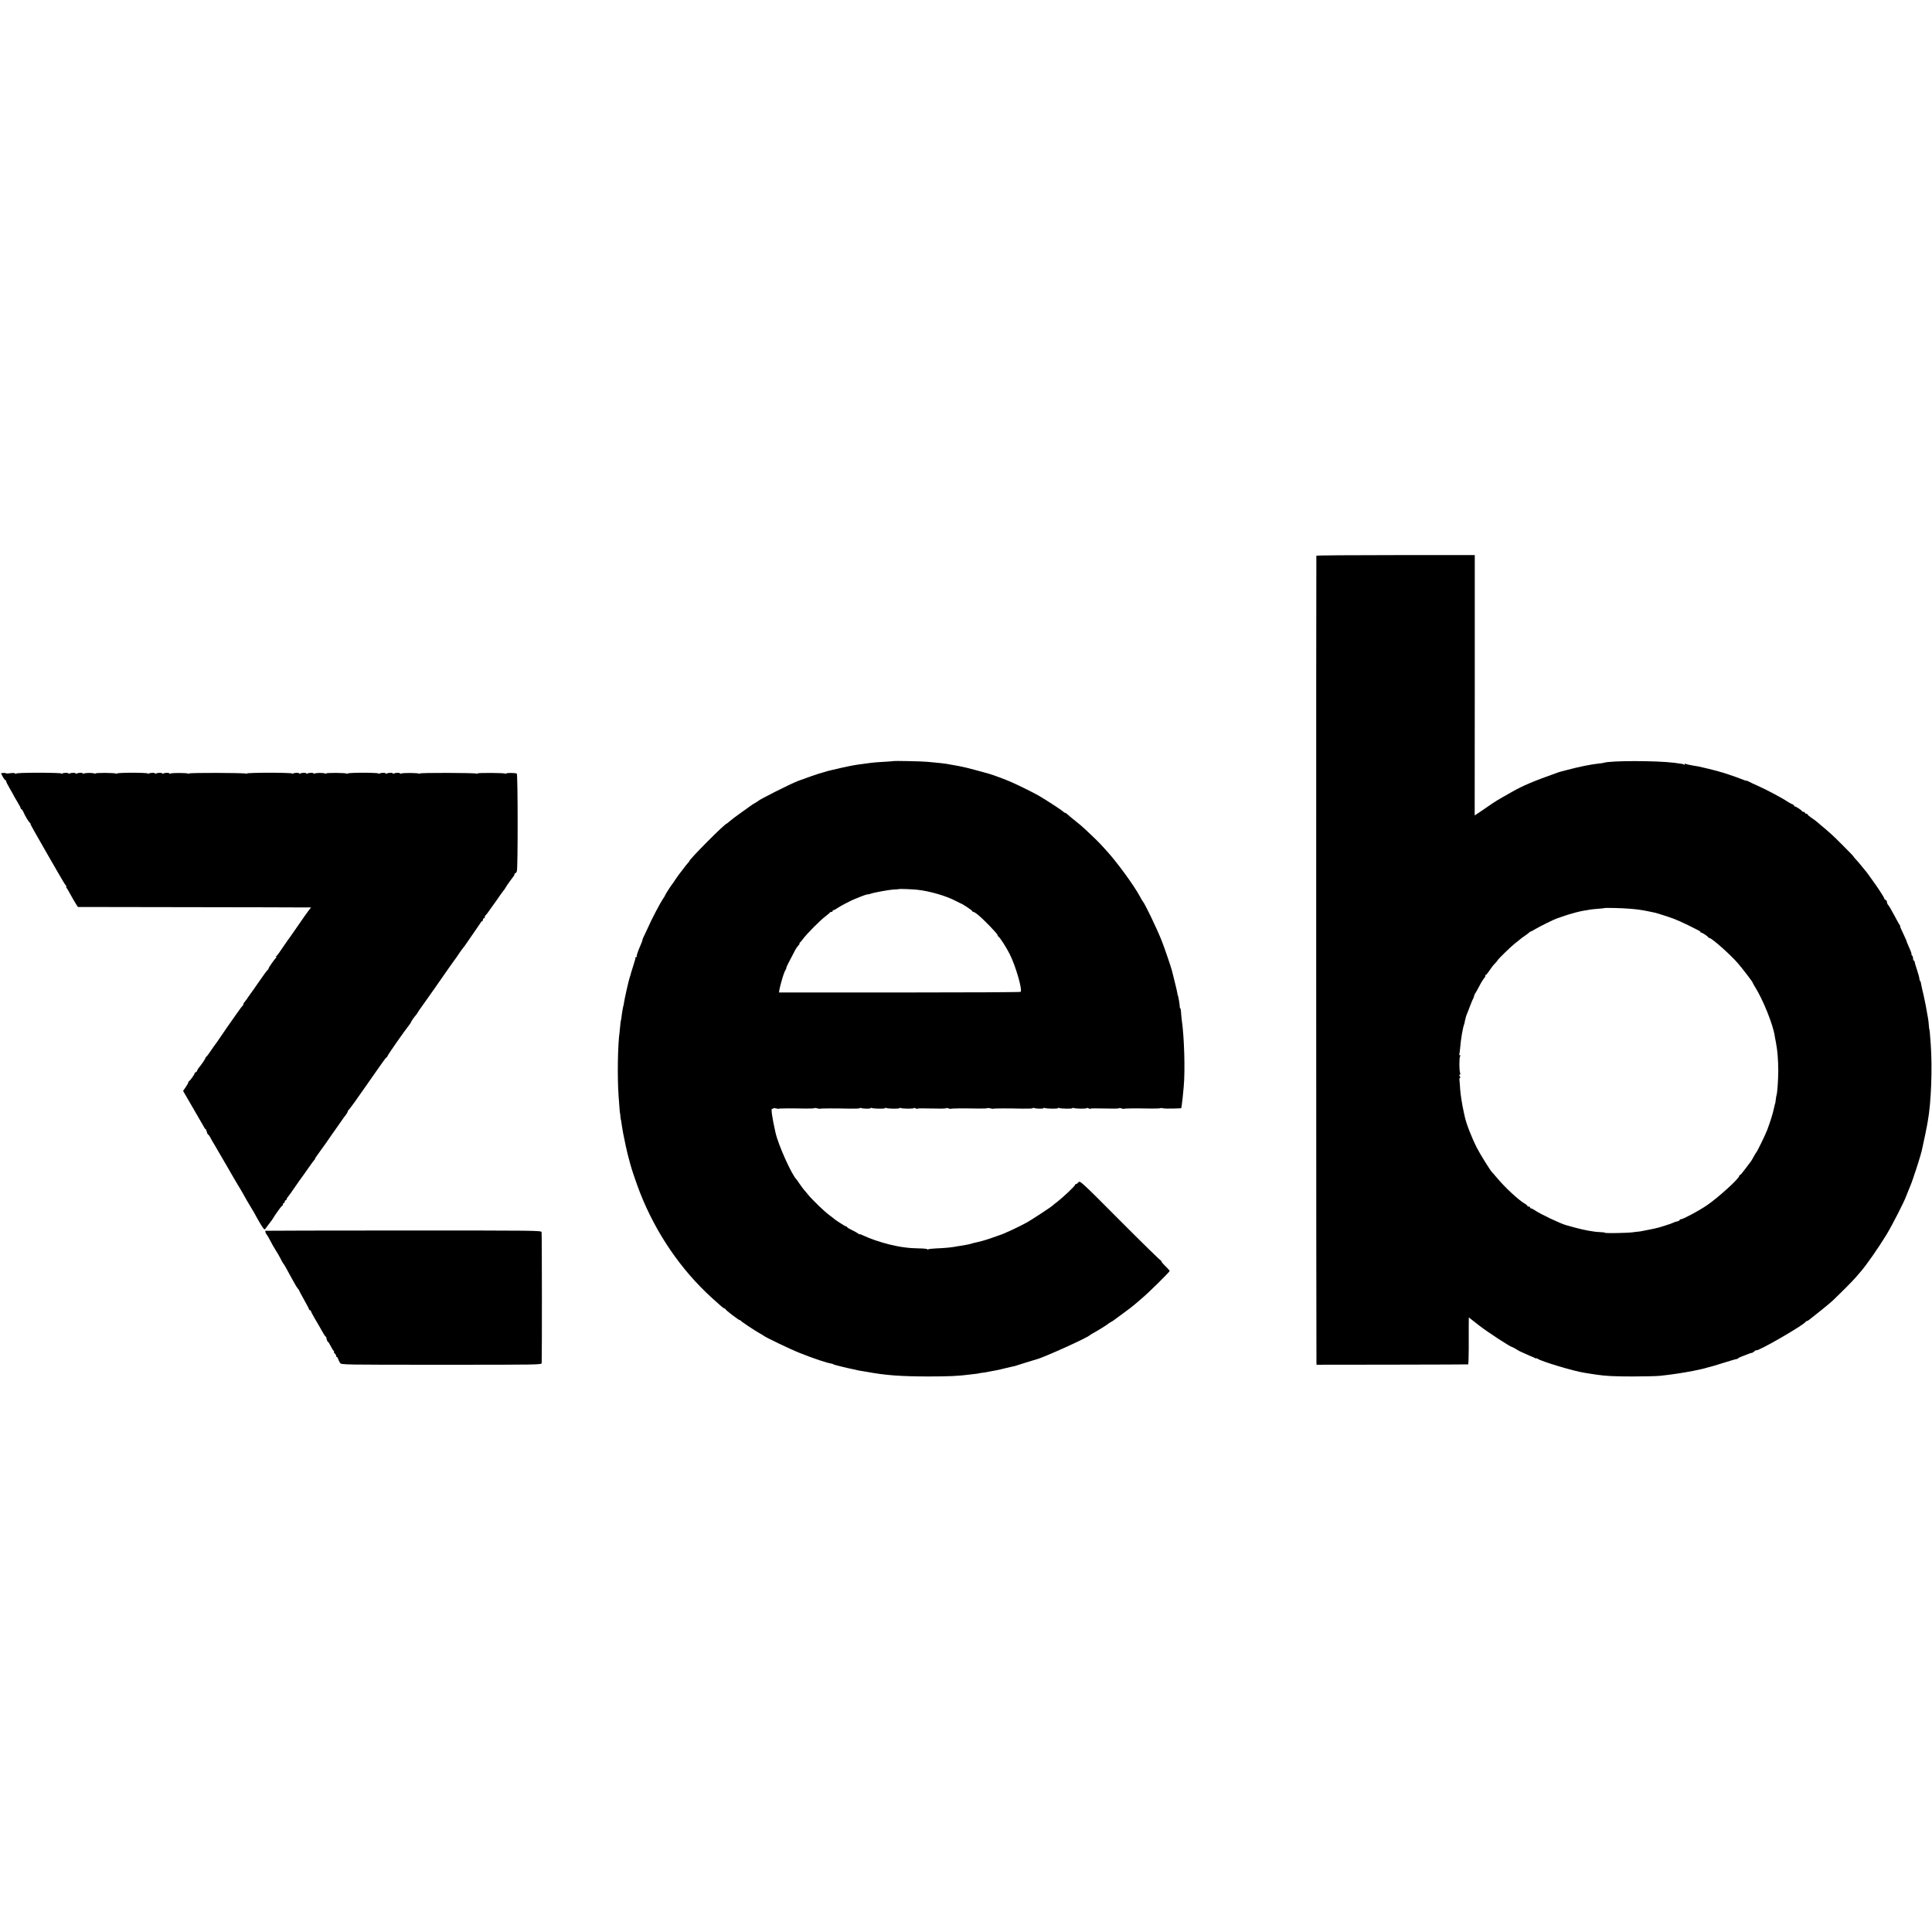
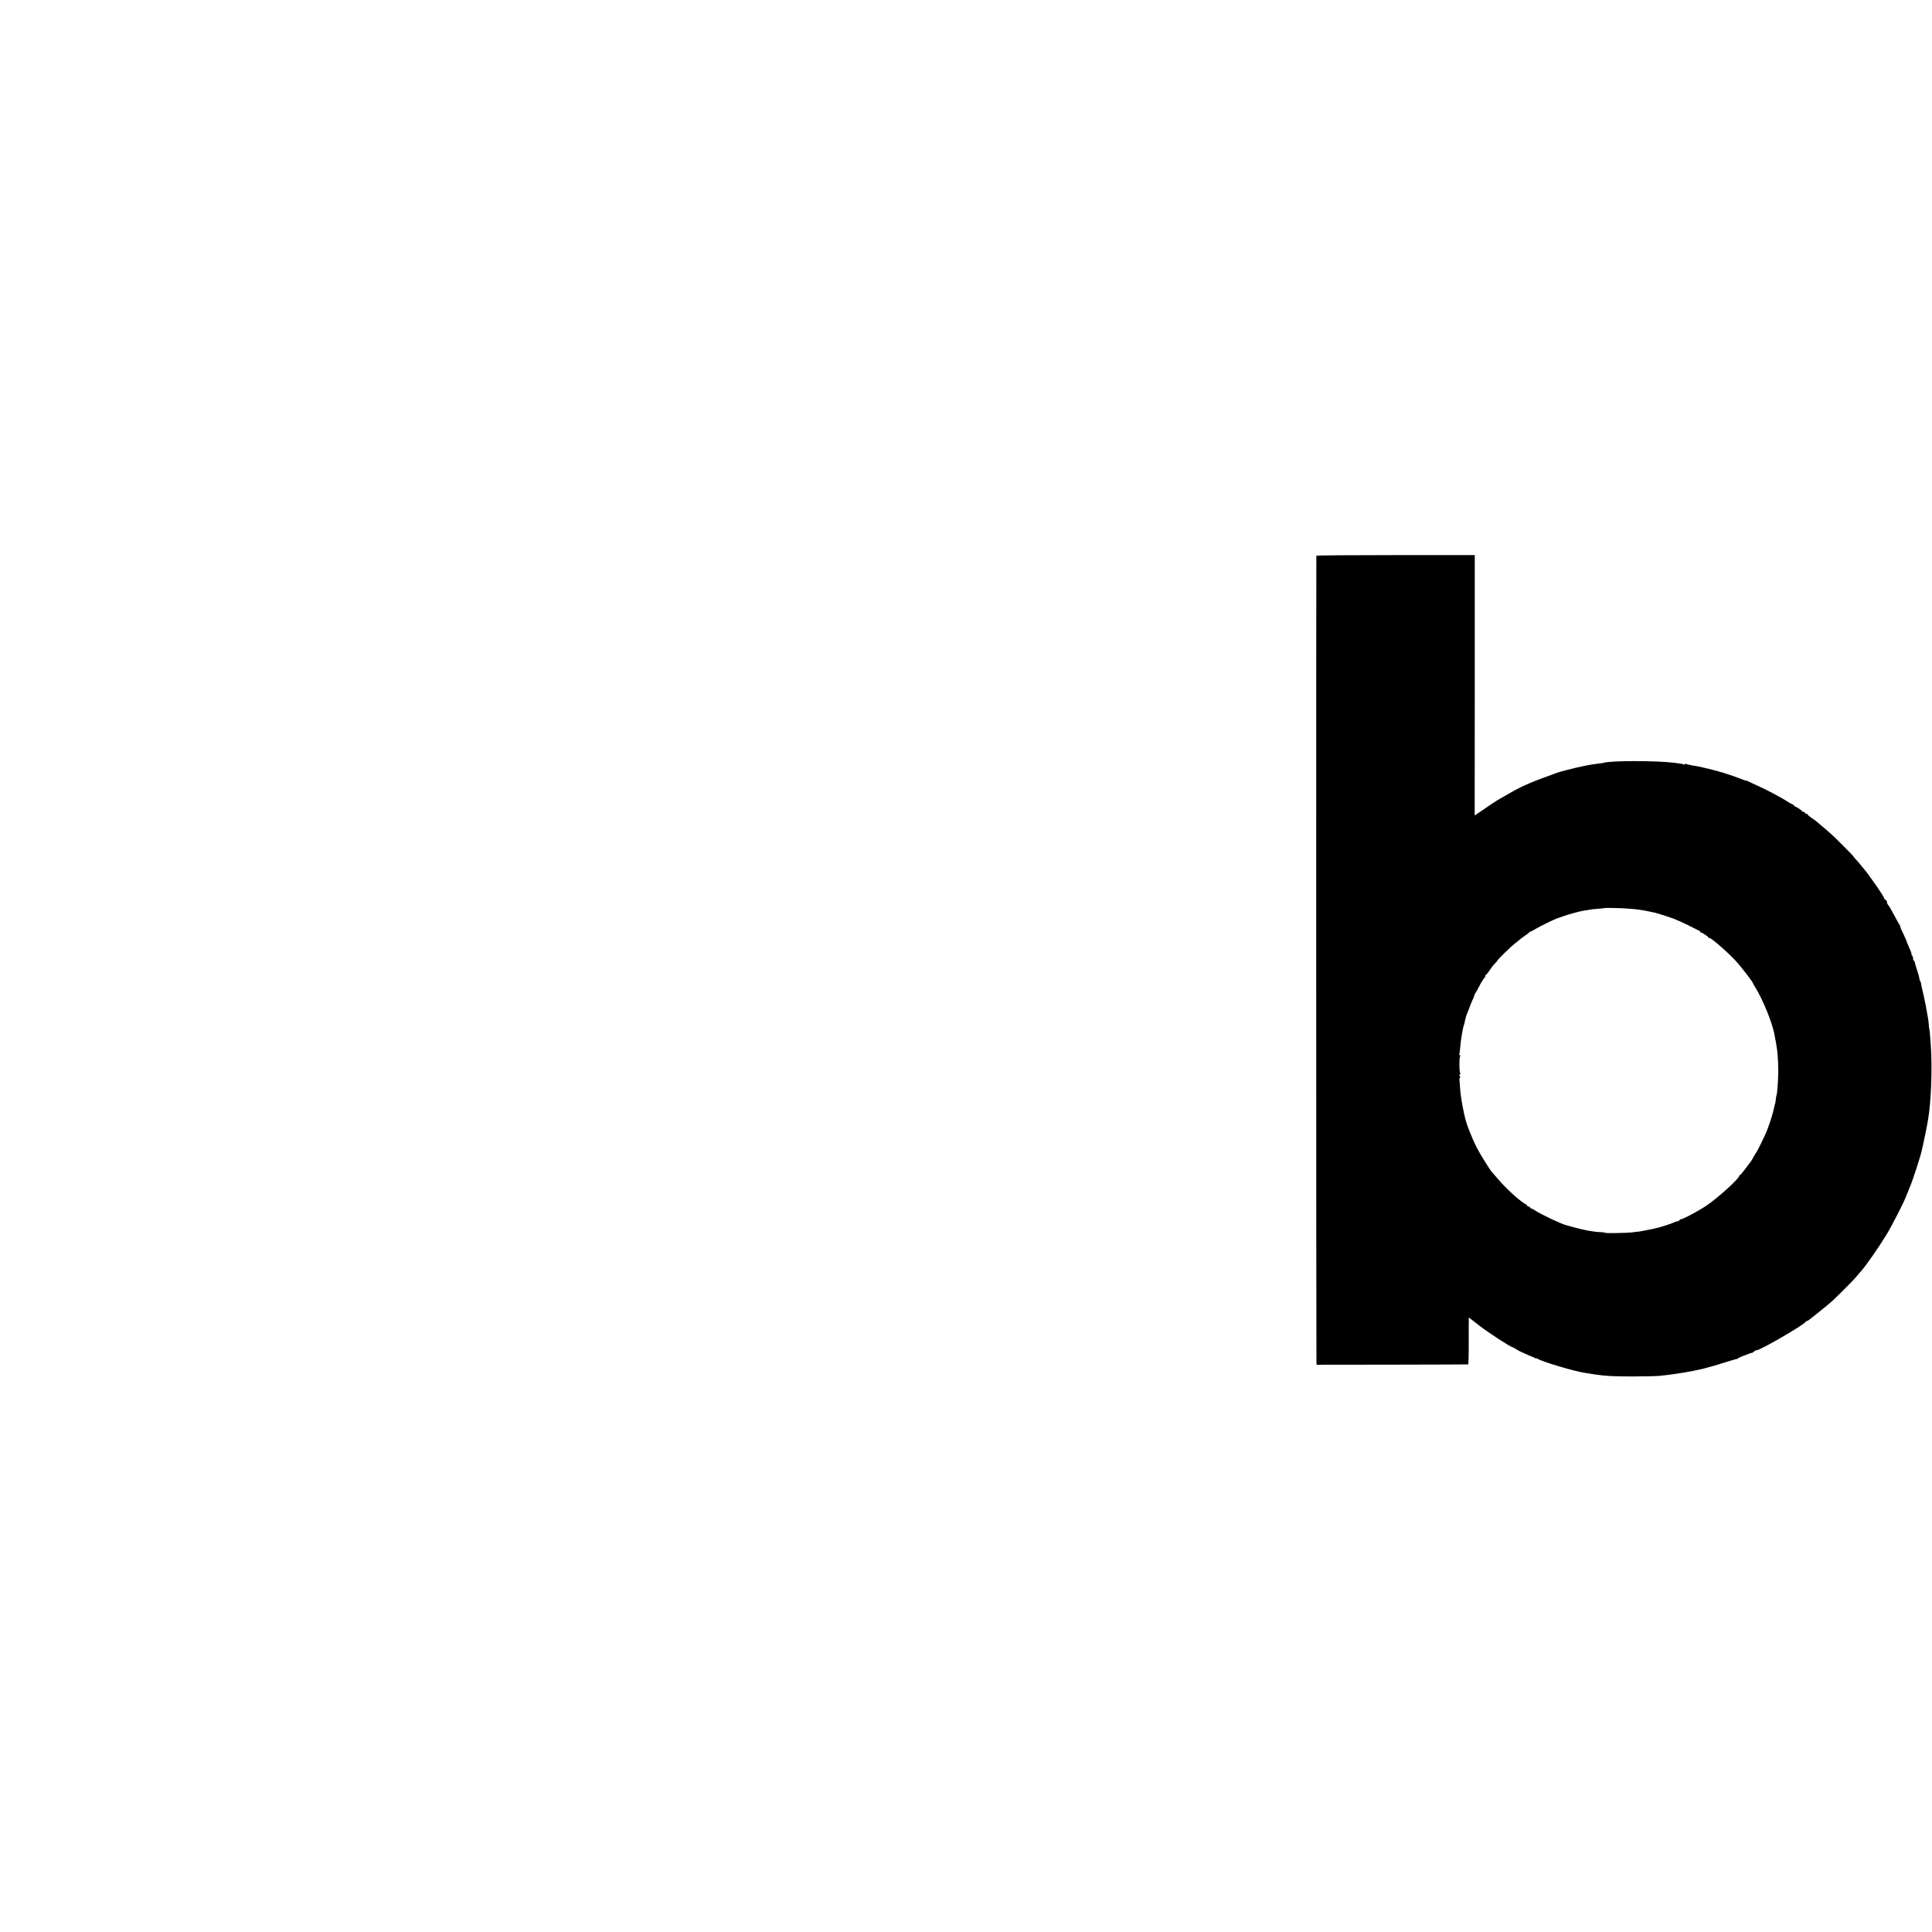
<svg xmlns="http://www.w3.org/2000/svg" version="1.0" width="2144pt" height="2144pt" viewBox="0 0 2144 2144" preserveAspectRatio="xMidYMid meet">
  <g transform="translate(0,2144) scale(0.1,-0.1)" fill="#000000" stroke="none">
    <path d="M14608 15273 c-3 -7 -2 -8878 1 -8953 l1 -25 838 1 c460 1 840 2 844 3 4 0 7 81 7 179 0 97 0 214 0 259 l1 83 114 -89 c100 -78 351 -241 370 -241 3 0 23 -11 44 -24 20 -12 42 -25 47 -26 6 -2 35 -15 65 -29 30 -14 57 -26 60 -26 3 0 15 -6 28 -13 12 -7 22 -10 22 -6 0 3 6 2 13 -4 34 -28 400 -138 519 -156 18 -3 49 -8 68 -11 19 -3 49 -7 67 -10 101 -15 192 -20 398 -20 127 0 264 3 305 7 117 12 253 32 365 54 110 23 117 24 170 40 28 8 51 14 52 14 2 1 8 2 15 4 163 51 245 75 252 75 5 -1 12 3 15 8 3 4 24 14 46 22 22 8 53 20 70 27 16 7 33 11 36 11 4 -1 16 7 28 17 12 11 21 16 21 12 0 -25 535 283 548 316 2 4 8 8 13 8 5 0 17 6 26 14 10 8 67 54 127 101 60 48 119 97 131 109 105 100 227 223 260 262 22 26 47 54 55 64 55 61 200 269 285 409 69 115 200 372 220 431 4 12 26 66 34 85 10 20 45 116 47 125 0 3 4 14 8 25 18 48 72 222 81 260 29 131 57 264 61 292 3 20 7 43 9 52 35 192 50 579 31 841 -9 130 -13 165 -15 165 -1 0 -4 20 -6 45 -1 25 -6 63 -10 85 -18 106 -35 196 -49 255 -16 63 -26 112 -30 137 -1 7 -5 16 -9 19 -4 4 -7 15 -7 24 0 10 -12 53 -26 96 -15 44 -27 85 -27 92 0 6 -4 12 -9 12 -4 0 -8 10 -8 23 0 13 -5 28 -12 35 -7 7 -9 12 -6 12 4 0 -3 24 -16 53 -30 69 -39 90 -41 102 -2 6 -19 43 -38 83 -20 40 -33 72 -30 72 3 0 1 6 -4 13 -6 6 -34 57 -63 112 -29 55 -59 106 -67 113 -7 7 -13 22 -13 32 0 10 -7 20 -15 24 -8 3 -15 10 -15 16 0 11 -78 130 -134 206 -17 23 -38 52 -46 64 -8 12 -25 34 -38 48 -13 15 -33 40 -45 55 -12 16 -34 41 -49 57 -16 16 -28 31 -28 34 0 3 -53 58 -118 123 -104 105 -148 145 -242 223 -14 12 -35 30 -47 40 -12 11 -40 31 -63 46 -22 15 -40 31 -40 35 0 5 -7 9 -15 9 -8 0 -15 5 -15 10 0 6 -6 10 -14 10 -8 0 -16 3 -18 8 -5 11 -66 52 -78 52 -5 0 -10 4 -10 9 0 5 -8 11 -17 15 -10 3 -30 14 -45 23 -73 49 -248 142 -353 188 -33 14 -72 33 -87 41 -16 8 -28 13 -28 10 0 -2 -28 7 -62 21 -55 22 -199 71 -232 78 -6 1 -18 5 -26 8 -14 5 -176 44 -210 51 -8 1 -37 6 -65 11 -27 4 -60 12 -73 16 -17 7 -21 6 -16 -3 5 -7 3 -8 -5 -4 -12 8 -25 10 -111 21 -195 25 -713 25 -782 0 -7 -2 -35 -7 -63 -9 -81 -9 -211 -35 -335 -68 -41 -11 -79 -21 -85 -22 -5 -2 -17 -5 -25 -8 -278 -99 -389 -146 -510 -215 -180 -102 -176 -99 -290 -178 -40 -27 -84 -58 -99 -67 l-26 -17 1 1445 0 1444 -877 0 c-483 0 -879 -3 -881 -7z m3472 -3917 c81 -6 131 -13 196 -26 28 -6 63 -13 78 -16 15 -2 80 -22 144 -43 99 -32 168 -63 349 -155 13 -6 23 -14 23 -18 0 -5 5 -8 10 -8 12 0 73 -41 78 -52 2 -5 8 -8 14 -8 24 0 237 -189 314 -280 63 -74 164 -207 164 -215 0 -3 11 -23 24 -44 91 -144 204 -425 221 -550 2 -14 9 -51 15 -81 15 -78 23 -179 24 -295 0 -101 -10 -252 -19 -277 -2 -7 -7 -31 -9 -53 -3 -22 -5 -40 -6 -40 -2 0 -5 -15 -13 -50 -12 -58 -42 -155 -76 -245 -22 -58 -112 -241 -122 -250 -3 -3 -16 -25 -30 -50 -13 -25 -27 -47 -30 -50 -3 -3 -29 -38 -58 -77 -29 -40 -57 -73 -62 -73 -5 0 -9 -5 -9 -11 0 -28 -237 -243 -360 -326 -85 -58 -262 -153 -285 -153 -8 0 -15 -4 -15 -9 0 -5 -15 -13 -32 -16 -18 -4 -37 -11 -43 -15 -11 -8 -166 -57 -205 -64 -14 -2 -56 -11 -95 -19 -38 -8 -77 -15 -85 -15 -8 0 -35 -3 -60 -7 -56 -8 -310 -13 -310 -5 0 3 -24 6 -53 7 -64 1 -187 24 -287 52 -41 12 -82 23 -90 25 -61 16 -291 125 -352 168 -14 10 -31 18 -37 18 -6 0 -11 5 -11 10 0 6 -7 10 -15 10 -8 0 -15 4 -15 8 0 4 -13 16 -30 25 -68 40 -213 174 -300 277 -30 36 -58 67 -61 70 -16 12 -140 212 -171 275 -59 117 -116 264 -133 343 -3 12 -7 32 -10 45 -20 90 -36 193 -41 257 -2 41 -6 87 -8 103 -2 15 1 27 7 27 5 0 4 6 -2 14 -8 10 -9 16 -1 21 6 3 7 11 4 17 -11 18 -12 172 -1 186 6 8 5 12 -2 12 -7 0 -10 3 -7 8 2 4 7 38 10 75 7 92 29 220 43 257 4 8 7 23 8 33 2 9 3 18 5 20 1 1 3 11 5 22 2 10 8 28 13 40 5 11 22 54 37 95 16 41 31 77 34 80 3 3 8 14 9 25 2 11 8 25 13 31 5 6 25 42 45 80 19 38 44 78 55 90 10 11 16 24 12 27 -3 4 -2 7 4 7 5 0 24 22 42 50 18 27 45 63 62 79 16 16 29 32 29 35 0 8 152 156 190 185 19 14 44 34 54 43 11 10 38 30 60 45 23 15 44 32 47 36 3 5 10 9 15 9 5 1 27 12 49 26 38 24 220 114 240 119 6 1 30 10 55 19 25 9 59 20 75 25 17 4 55 15 85 24 30 8 71 17 90 20 19 2 46 7 60 10 14 3 56 7 94 10 38 3 71 6 72 8 5 4 196 0 274 -7z" />
-     <path d="M9917 12994 c-1 -1 -49 -5 -107 -8 -58 -3 -121 -8 -140 -11 -19 -3 -53 -7 -75 -10 -65 -8 -108 -15 -135 -20 -14 -3 -38 -8 -55 -11 -23 -4 -123 -27 -215 -49 -3 -1 -25 -7 -50 -15 -25 -7 -49 -14 -55 -16 -10 -2 -129 -44 -225 -79 -77 -28 -435 -208 -450 -226 -3 -3 -16 -12 -29 -19 -14 -7 -30 -17 -35 -21 -6 -5 -58 -42 -116 -83 -58 -41 -118 -86 -133 -100 -15 -14 -30 -26 -33 -26 -20 0 -414 -396 -414 -416 0 -3 -7 -13 -16 -21 -9 -9 -34 -41 -57 -72 -23 -31 -44 -58 -47 -61 -3 -3 -18 -25 -34 -49 -16 -25 -33 -50 -38 -55 -14 -17 -78 -117 -78 -123 0 -3 -8 -17 -18 -31 -37 -54 -130 -230 -181 -347 -17 -38 -36 -78 -41 -87 -6 -10 -10 -22 -10 -28 0 -6 -9 -29 -19 -53 -33 -75 -50 -125 -44 -131 4 -3 1 -6 -5 -6 -7 0 -11 -3 -11 -7 1 -5 0 -11 -1 -15 -1 -5 -3 -11 -4 -15 -1 -5 -12 -41 -25 -81 -13 -40 -24 -78 -25 -85 -2 -7 -6 -19 -9 -27 -8 -19 -59 -246 -63 -280 -1 -14 -3 -25 -4 -25 -3 0 -19 -89 -24 -140 -2 -16 -5 -30 -6 -30 -1 0 -3 -20 -6 -45 -2 -25 -6 -61 -8 -80 -21 -146 -26 -497 -12 -705 12 -168 15 -200 17 -200 1 0 3 -16 4 -35 2 -19 4 -35 5 -35 1 0 3 -11 5 -25 3 -23 10 -70 20 -125 10 -57 47 -227 61 -275 8 -30 17 -62 19 -70 14 -56 65 -205 107 -314 177 -451 453 -856 800 -1171 110 -100 128 -115 138 -115 5 0 10 -4 10 -8 0 -9 147 -122 159 -122 5 0 11 -3 13 -7 3 -9 156 -110 208 -139 19 -10 37 -21 40 -24 15 -16 302 -154 404 -194 152 -61 311 -114 356 -119 8 -1 17 -5 20 -8 4 -5 157 -42 218 -54 13 -2 31 -6 40 -9 9 -3 33 -7 52 -10 19 -3 46 -8 60 -10 214 -39 372 -50 680 -51 233 0 336 5 460 21 25 3 59 7 75 9 17 2 30 4 30 5 0 1 14 4 30 5 28 3 46 6 115 20 14 2 36 6 50 9 14 2 54 12 90 21 36 9 74 18 85 20 11 1 27 5 35 8 16 6 218 69 235 73 72 17 567 241 585 264 3 4 25 17 50 31 48 26 139 83 156 97 5 5 21 15 34 22 13 7 29 17 34 22 6 5 54 40 106 78 52 38 106 79 120 92 14 13 52 45 85 73 70 58 305 290 305 301 0 4 -22 29 -49 55 -27 26 -46 50 -43 53 3 3 1 6 -5 6 -5 0 -210 200 -454 445 -432 434 -444 445 -461 425 -9 -11 -21 -20 -27 -20 -6 0 -11 -4 -11 -9 0 -13 -136 -141 -200 -190 -19 -14 -42 -32 -50 -40 -17 -17 -230 -156 -281 -185 -84 -47 -261 -130 -304 -142 -5 -2 -44 -15 -85 -30 -84 -29 -119 -39 -210 -59 -8 -2 -16 -4 -17 -5 -5 -4 -96 -22 -128 -26 -11 -1 -36 -5 -55 -9 -44 -8 -113 -15 -211 -19 -42 -2 -82 -6 -88 -10 -6 -4 -11 -4 -11 1 0 4 -39 9 -88 9 -121 2 -217 15 -337 45 -100 25 -216 65 -277 95 -27 13 -48 20 -48 17 0 -3 -8 0 -17 8 -10 8 -42 26 -70 39 -29 14 -53 28 -53 33 0 4 -5 7 -11 7 -9 0 -128 76 -139 90 -3 3 -25 20 -50 38 -53 39 -185 166 -232 224 -18 23 -40 48 -48 57 -8 9 -28 37 -45 61 -16 25 -32 47 -35 50 -55 54 -203 383 -234 521 -38 167 -53 275 -37 265 6 -4 11 -3 11 3 0 6 11 6 29 1 16 -4 31 -6 33 -4 4 4 133 5 291 2 53 -1 100 1 103 4 3 4 18 2 34 -2 16 -4 30 -6 32 -4 5 4 165 5 326 1 61 -1 112 1 112 5 0 4 7 5 15 2 22 -9 105 -10 105 -2 0 4 7 5 15 2 22 -9 145 -10 145 -2 0 4 7 5 15 2 22 -9 145 -10 145 -2 0 4 7 5 15 2 23 -9 145 -10 145 -1 0 4 8 3 19 -2 10 -6 21 -8 23 -5 6 5 33 5 206 2 61 -2 112 0 112 4 0 4 11 3 24 -2 13 -5 26 -7 28 -5 4 5 138 6 301 3 53 -1 100 1 103 4 3 4 18 2 34 -2 16 -4 30 -6 32 -4 5 4 165 5 326 1 61 -1 112 1 112 5 0 4 7 5 15 2 22 -9 105 -10 105 -2 0 4 7 5 15 2 22 -9 145 -10 145 -2 0 4 7 5 15 2 22 -9 145 -10 145 -2 0 4 7 5 15 2 23 -9 145 -10 145 -1 0 4 8 3 19 -2 10 -6 21 -8 23 -5 6 5 33 5 206 2 61 -2 112 0 112 4 0 4 11 3 24 -2 13 -5 26 -7 28 -5 4 5 138 6 301 3 53 -1 100 1 103 4 3 3 16 3 29 -1 13 -3 64 -5 113 -3 l90 3 6 32 c3 18 7 55 10 82 3 28 8 84 12 125 17 178 6 556 -22 745 -4 28 -7 67 -8 87 -1 21 -4 38 -8 38 -4 0 -6 8 -6 18 1 20 -17 127 -22 127 -1 0 -3 11 -5 25 -2 14 -15 72 -30 130 -15 58 -28 112 -30 120 -8 34 -85 260 -113 330 -57 142 -189 417 -212 440 -3 3 -16 25 -29 50 -66 124 -264 394 -376 514 -22 24 -49 54 -61 67 -22 26 -186 182 -225 214 -13 11 -46 38 -74 60 -27 22 -58 47 -68 57 -10 10 -22 18 -27 18 -5 0 -15 6 -22 14 -18 17 -195 133 -274 178 -50 29 -221 114 -299 148 -57 26 -216 85 -255 95 -257 71 -285 77 -415 99 -16 3 -41 7 -55 10 -24 4 -78 10 -210 22 -63 6 -368 12 -373 8z m263 -1428 c135 -14 325 -69 430 -126 25 -13 47 -24 50 -25 14 -1 130 -78 130 -86 0 -5 6 -9 13 -9 6 0 30 -15 51 -33 62 -50 216 -210 216 -223 0 -7 4 -14 8 -16 15 -5 89 -120 128 -198 66 -132 142 -395 120 -417 -4 -4 -608 -7 -1344 -7 l-1337 0 3 25 c3 25 38 152 49 179 4 8 7 17 7 20 1 3 7 15 14 28 7 12 11 22 8 22 -4 0 39 86 100 200 7 14 22 35 34 48 11 12 17 22 13 22 -4 0 -3 4 2 8 6 4 24 25 40 47 40 54 189 204 245 246 25 19 47 37 48 41 2 5 10 8 18 8 8 0 14 5 14 10 0 6 5 10 11 10 6 0 29 13 52 29 33 22 159 87 187 96 3 1 14 5 25 10 65 27 115 44 115 40 0 -2 11 0 25 5 39 15 215 47 270 49 27 1 51 3 52 5 4 3 149 -2 203 -8z" />
-     <path d="M33 12862 l-22 -3 20 -40 c12 -21 26 -39 32 -39 6 0 8 -3 5 -6 -4 -3 14 -39 38 -80 24 -41 44 -76 44 -78 0 -2 18 -34 40 -70 22 -36 40 -70 40 -76 0 -5 4 -10 8 -10 4 0 13 -12 20 -27 20 -48 62 -117 75 -125 6 -4 9 -8 5 -8 -4 0 16 -39 44 -87 28 -49 61 -106 73 -128 12 -22 38 -67 57 -100 19 -33 75 -130 124 -215 48 -85 93 -158 99 -162 5 -4 6 -8 1 -8 -5 0 -4 -6 2 -12 9 -11 21 -33 77 -133 6 -11 20 -34 30 -50 l20 -30 1215 -2 c668 -1 1250 -2 1293 -3 l79 0 -29 -37 c-16 -21 -69 -96 -118 -168 -49 -71 -91 -132 -94 -135 -3 -3 -26 -34 -49 -69 -70 -103 -86 -126 -97 -133 -7 -5 -7 -8 0 -8 6 0 6 -3 0 -8 -15 -10 -85 -110 -85 -121 0 -5 -4 -11 -8 -13 -5 -1 -48 -59 -95 -128 -48 -69 -90 -130 -95 -135 -5 -6 -17 -24 -28 -40 -10 -17 -27 -39 -36 -49 -10 -11 -18 -25 -18 -32 0 -7 -4 -14 -8 -16 -4 -2 -28 -32 -52 -68 -25 -36 -48 -69 -53 -75 -24 -33 -99 -141 -142 -205 -27 -41 -53 -77 -56 -80 -3 -3 -25 -34 -49 -70 -24 -36 -47 -66 -52 -68 -4 -2 -8 -8 -8 -13 0 -8 -43 -72 -78 -114 -4 -5 -11 -18 -15 -27 -3 -10 -11 -18 -17 -18 -5 0 -10 -5 -10 -11 0 -11 -50 -82 -62 -87 -5 -2 -8 -8 -8 -14 0 -5 -13 -28 -29 -52 l-29 -42 110 -190 c61 -104 116 -199 122 -211 6 -13 14 -23 18 -23 3 0 9 -13 13 -30 4 -16 10 -30 14 -30 4 0 14 -12 22 -27 7 -16 30 -55 50 -88 20 -33 80 -136 134 -230 53 -93 110 -190 125 -215 16 -25 38 -62 49 -82 43 -77 60 -107 100 -173 23 -37 41 -68 41 -70 0 -2 23 -42 51 -91 45 -76 54 -85 64 -70 7 9 21 28 31 42 11 15 24 32 29 38 6 7 15 19 20 28 36 60 100 148 107 148 4 0 8 7 8 15 0 8 5 15 10 15 6 0 10 7 10 15 0 8 5 15 10 15 6 0 10 5 10 11 0 6 6 17 13 24 6 8 22 29 35 47 52 76 142 204 150 213 4 6 27 38 50 71 23 34 49 69 57 78 9 9 14 16 11 16 -3 0 9 20 27 44 45 61 127 176 167 236 6 8 33 47 60 85 27 39 55 78 62 89 7 10 21 29 31 41 9 13 17 28 17 33 0 6 4 12 8 14 7 2 103 136 192 265 8 11 46 65 84 120 38 54 85 121 104 148 19 28 39 52 44 53 4 2 8 8 8 12 0 10 193 286 234 336 14 18 26 35 26 38 0 8 38 63 58 84 6 7 17 23 23 35 7 11 16 26 21 31 8 9 279 395 330 470 7 10 27 37 43 60 17 22 44 61 60 86 17 25 36 51 43 59 7 7 28 36 47 65 19 28 55 80 80 116 25 36 53 77 63 92 9 16 20 28 25 28 4 0 7 7 7 15 0 8 5 15 10 15 6 0 10 6 10 14 0 8 4 16 8 18 4 2 28 32 52 68 25 36 47 67 50 70 3 3 25 34 49 70 25 36 48 67 51 70 4 3 13 16 20 29 11 21 63 94 90 128 6 7 10 17 10 23 0 5 4 10 9 10 5 0 13 10 17 23 12 36 11 1079 -1 1083 -21 8 -115 9 -115 1 0 -5 -5 -5 -10 -2 -15 9 -310 11 -310 2 0 -5 -5 -5 -10 -2 -16 10 -630 11 -630 2 0 -5 -5 -5 -10 -2 -15 9 -184 10 -198 1 -7 -4 -12 -4 -12 1 0 10 -52 9 -68 -1 -7 -4 -12 -4 -12 1 0 10 -52 9 -68 -1 -7 -4 -12 -4 -12 1 0 10 -52 9 -68 -1 -7 -4 -12 -4 -12 1 0 4 -76 8 -170 8 -93 0 -170 -4 -170 -8 0 -5 -5 -5 -10 -2 -15 10 -230 11 -230 2 0 -5 -5 -5 -11 -1 -6 4 -33 7 -59 7 -26 0 -53 -3 -59 -7 -6 -4 -11 -4 -11 1 0 10 -52 9 -68 -1 -7 -4 -12 -4 -12 1 0 10 -52 9 -68 -1 -7 -4 -12 -4 -12 1 0 10 -52 9 -68 -1 -7 -4 -12 -4 -12 1 0 4 -112 8 -250 8 -137 0 -250 -4 -250 -8 0 -5 -5 -5 -10 -2 -16 10 -630 11 -630 2 0 -5 -5 -5 -10 -2 -15 9 -184 10 -198 1 -7 -4 -12 -4 -12 1 0 10 -52 9 -68 -1 -7 -4 -12 -4 -12 1 0 10 -52 9 -68 -1 -7 -4 -12 -4 -12 1 0 10 -52 9 -68 -1 -7 -4 -12 -4 -12 1 0 4 -76 8 -170 8 -93 0 -170 -4 -170 -8 0 -5 -5 -5 -10 -2 -15 10 -230 11 -230 2 0 -5 -5 -5 -11 -1 -6 4 -33 7 -59 7 -26 0 -53 -3 -59 -7 -6 -4 -11 -4 -11 1 0 10 -52 9 -68 -1 -7 -4 -12 -4 -12 1 0 10 -52 9 -68 -1 -7 -4 -12 -4 -12 1 0 10 -52 9 -68 -1 -7 -4 -12 -4 -12 1 0 4 -112 8 -250 8 -151 0 -250 -4 -250 -9 0 -6 -4 -6 -10 0 -7 7 -29 8 -55 4 -24 -4 -48 -4 -52 0 -4 3 -18 4 -30 2z" />
-     <path d="M2945 7782 c-4 -5 6 -35 14 -42 3 -3 15 -21 25 -40 11 -19 30 -55 43 -80 14 -24 33 -56 42 -70 10 -14 25 -41 35 -60 18 -37 38 -72 46 -80 3 -3 13 -21 24 -40 10 -19 29 -54 42 -77 13 -24 36 -64 50 -90 14 -27 32 -55 40 -64 8 -8 14 -18 14 -21 0 -3 25 -49 55 -103 30 -53 55 -101 55 -106 0 -5 5 -9 10 -9 6 0 10 -4 10 -9 0 -5 19 -42 43 -83 24 -40 59 -100 77 -133 18 -33 37 -63 42 -66 5 -3 10 -9 10 -12 0 -17 11 -47 17 -47 4 0 18 -22 32 -50 13 -27 28 -50 32 -50 5 0 6 -4 3 -9 -3 -5 1 -14 9 -21 8 -7 15 -19 15 -26 0 -8 4 -14 9 -14 5 0 11 -10 14 -22 4 -13 13 -32 21 -43 14 -20 27 -20 1125 -20 1105 0 1111 0 1112 20 4 84 3 1438 -1 1452 -5 18 -63 18 -1533 18 -841 0 -1530 -2 -1532 -3z" />
  </g>
</svg>